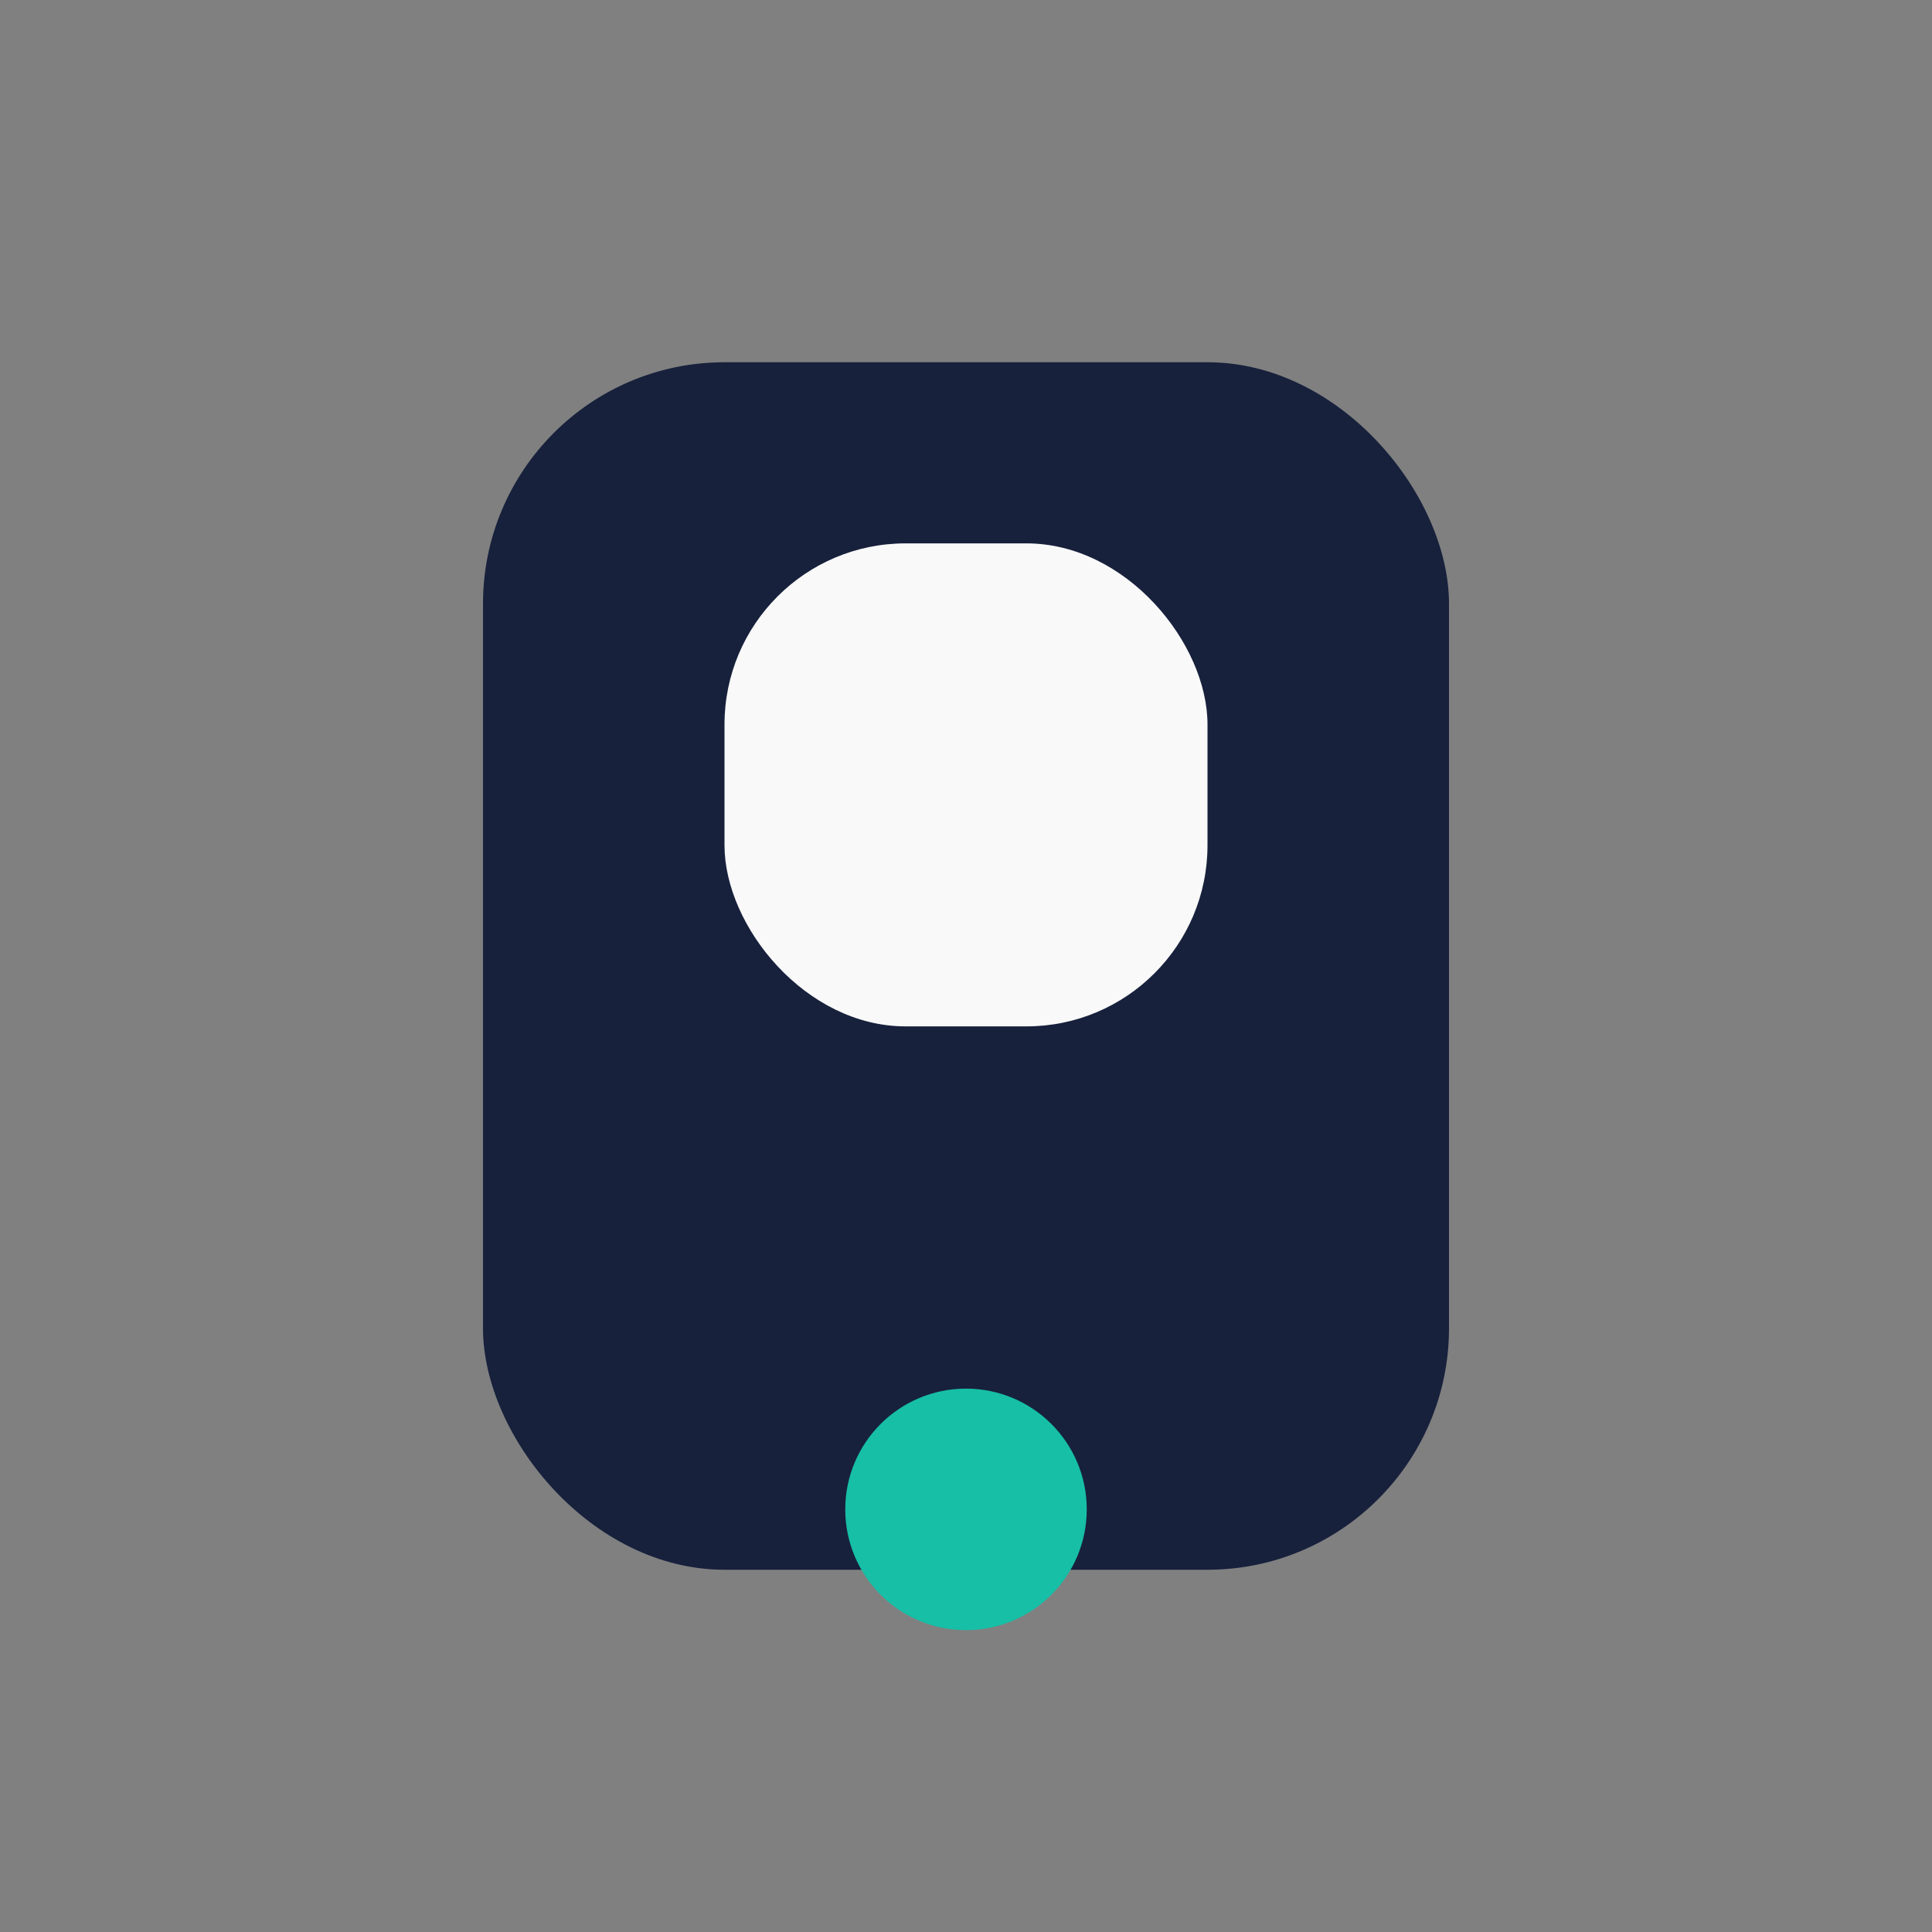
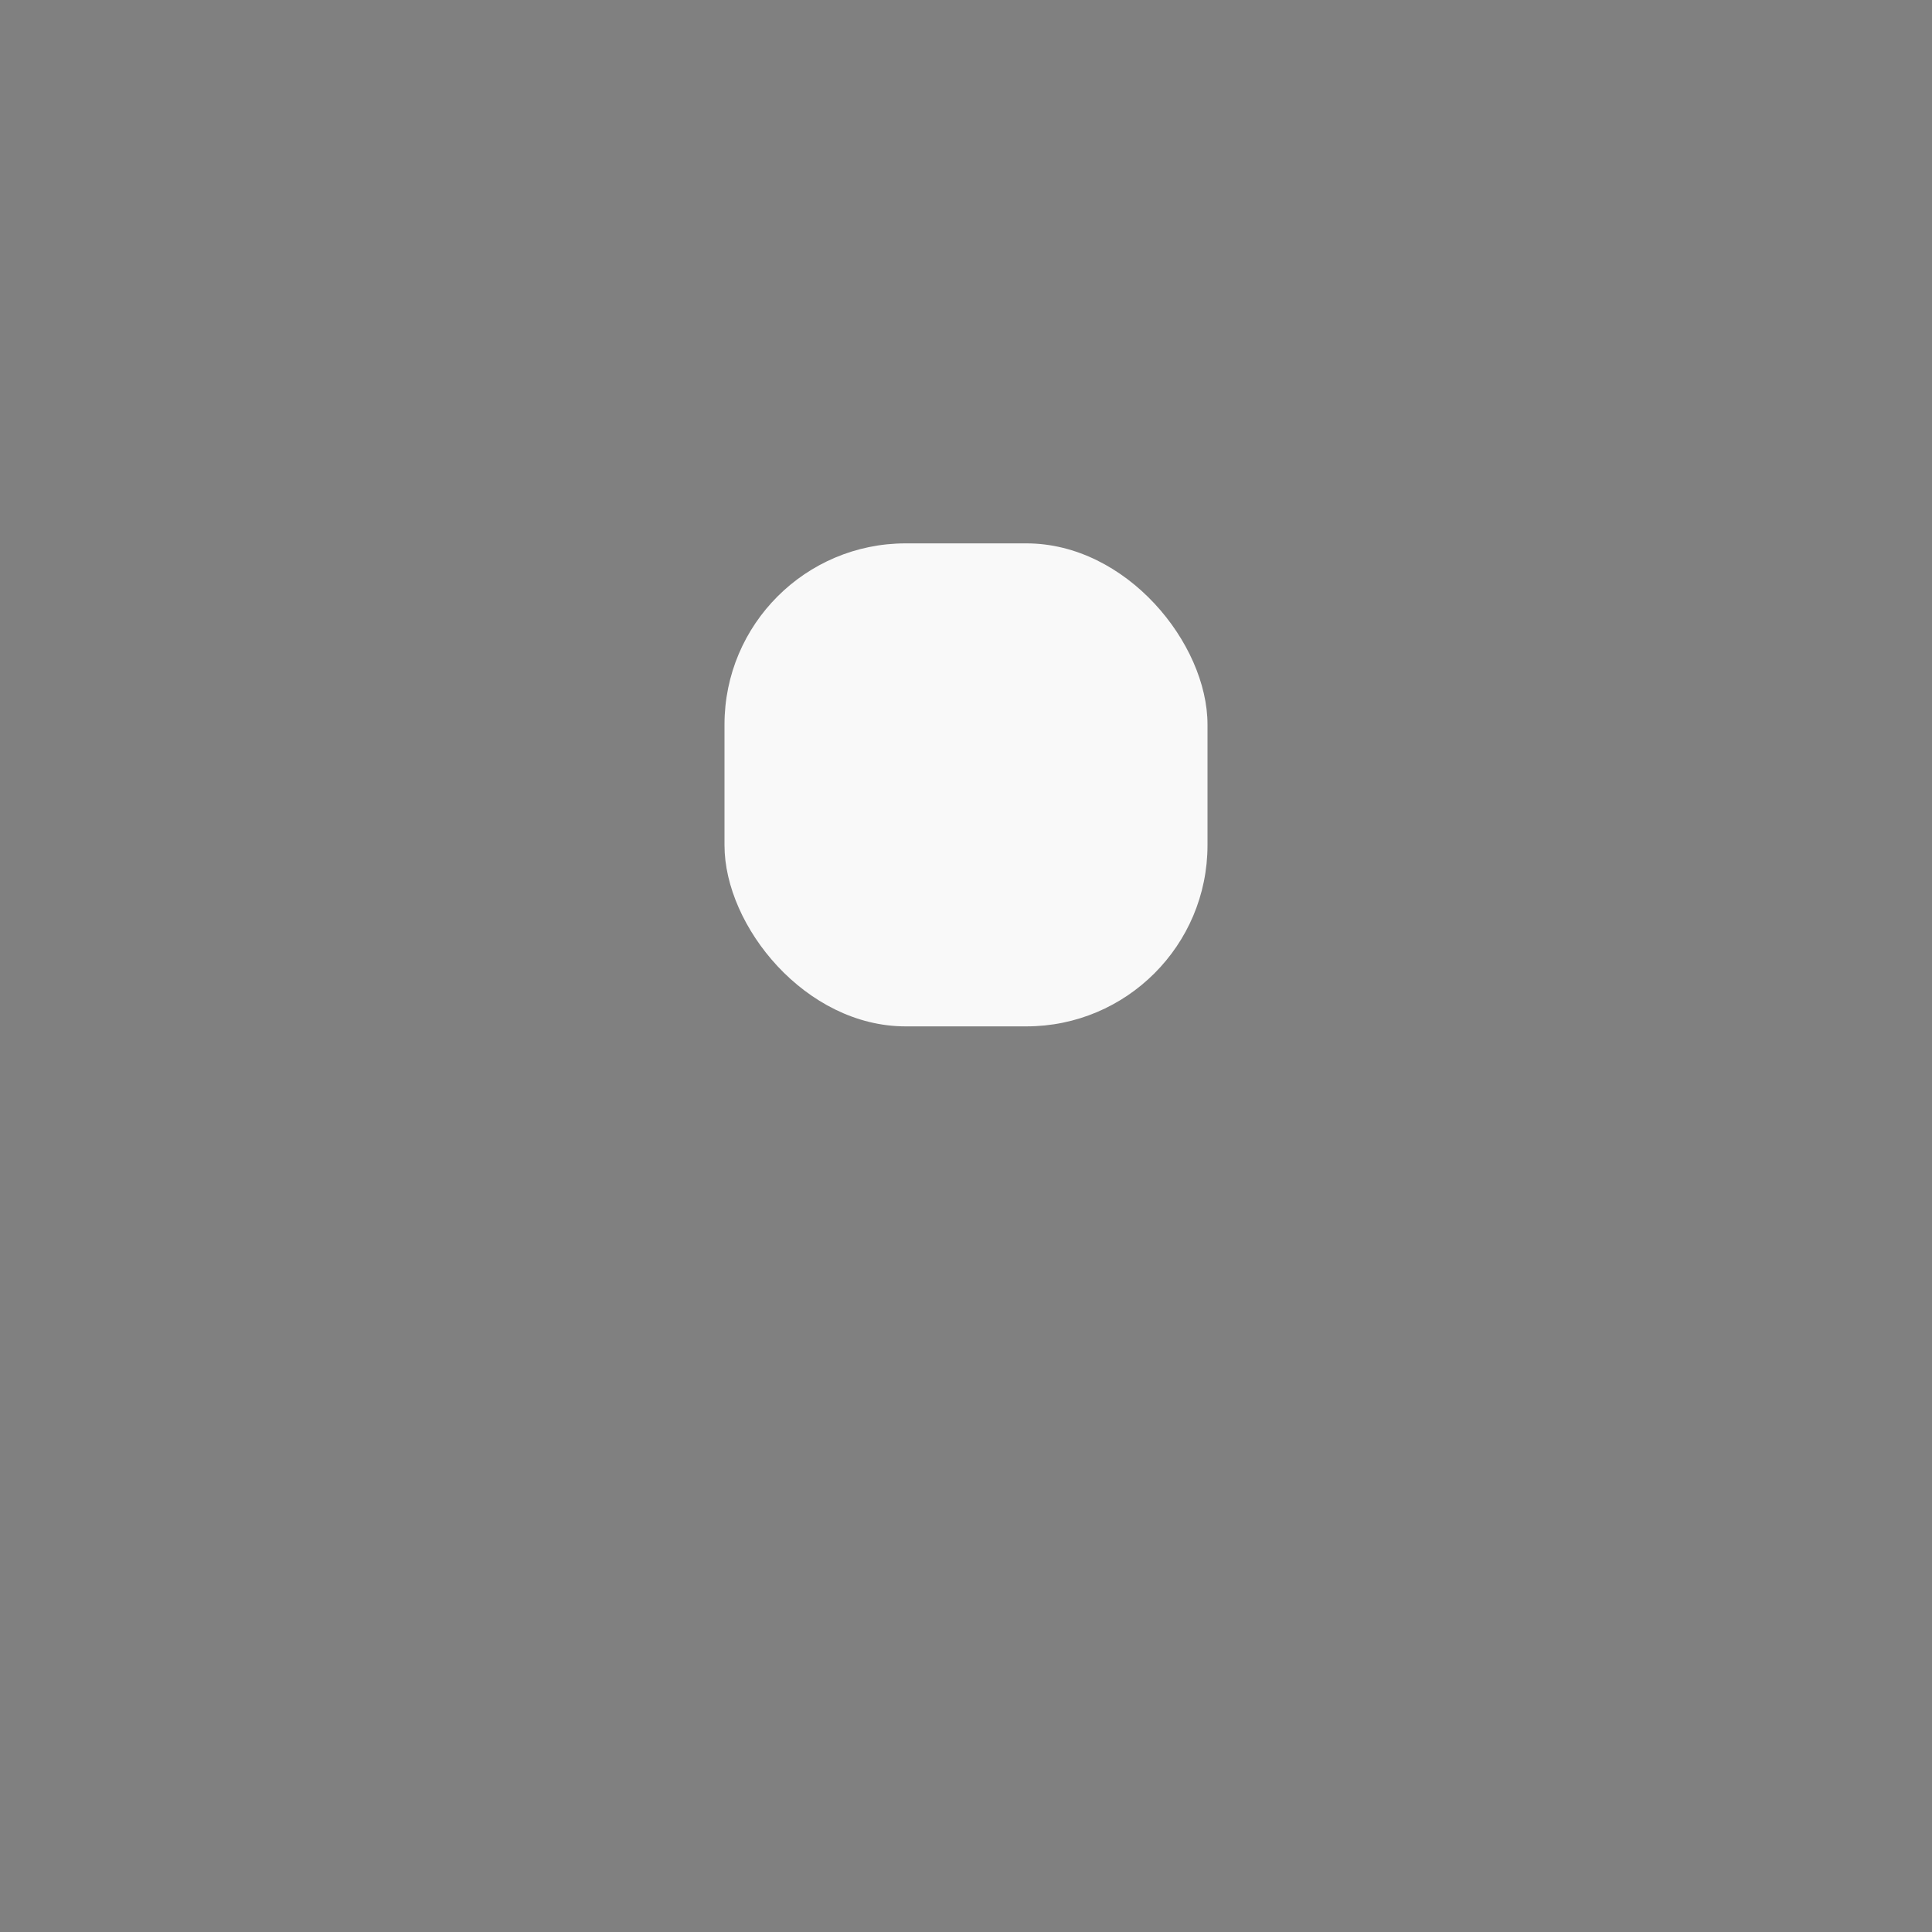
<svg xmlns="http://www.w3.org/2000/svg" width="32" height="32" viewBox="0 0 32 32">
  <rect x="0" y="0" width="32" height="32" fill="#808080" stroke="none" />
-   <rect x="8" y="6" width="16" height="20" rx="4" fill="#17213C" />
-   <circle cx="16" cy="25" r="2" fill="#16BFA6" />
  <rect x="12" y="9" width="8" height="8" rx="3" fill="#F9F9F9" />
</svg>